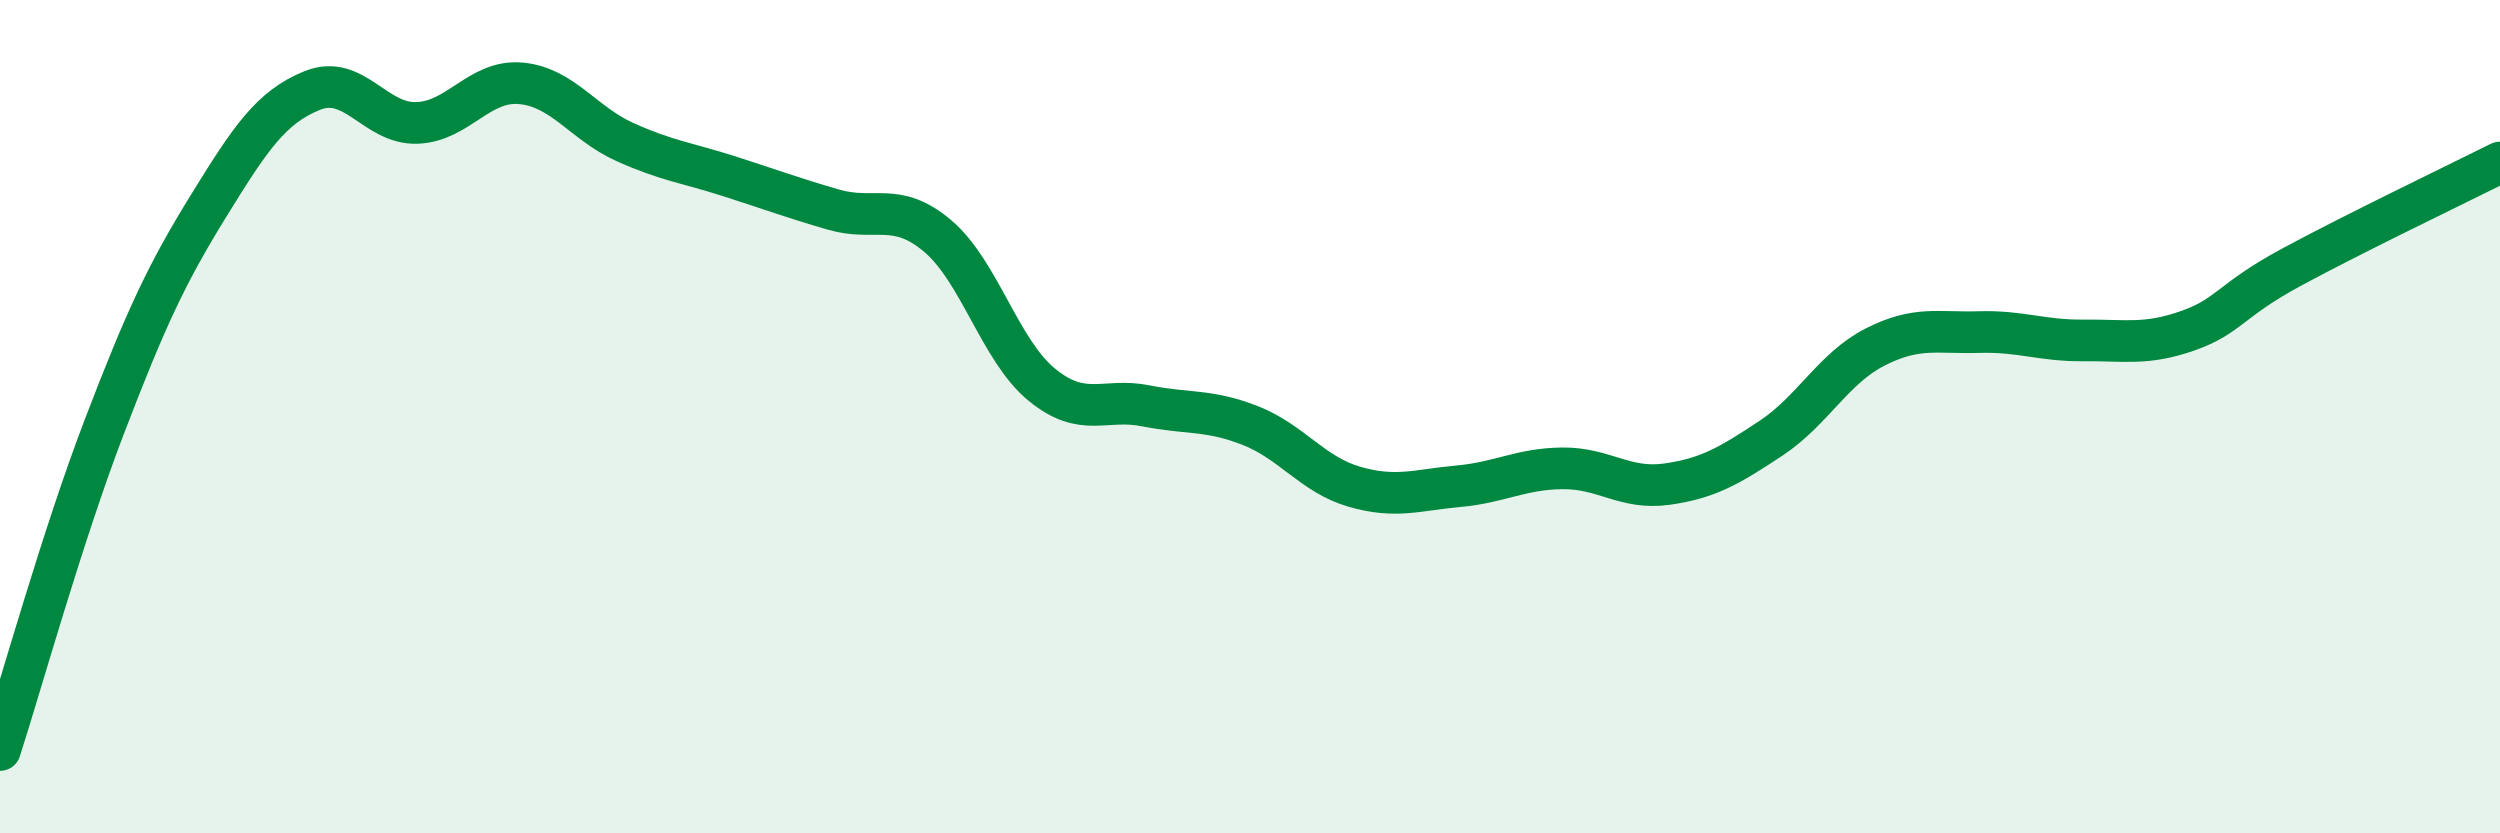
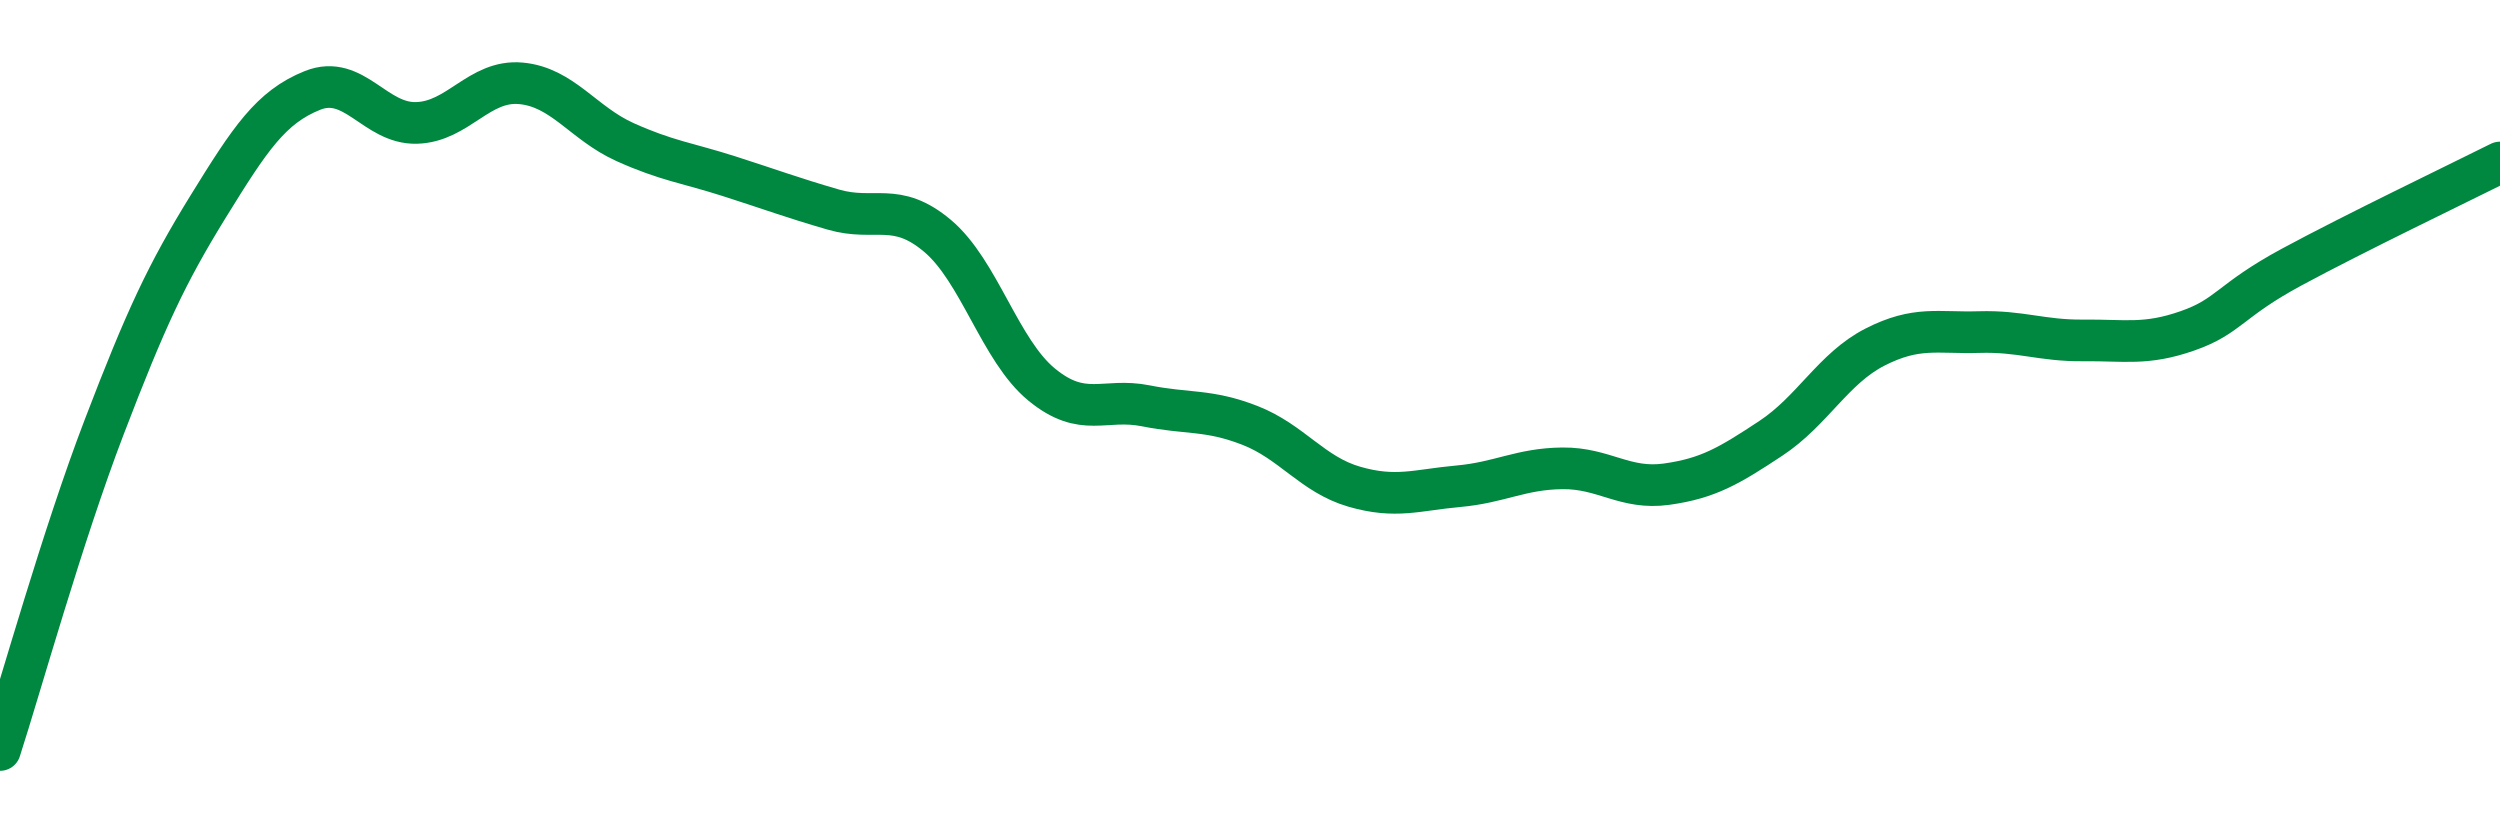
<svg xmlns="http://www.w3.org/2000/svg" width="60" height="20" viewBox="0 0 60 20">
-   <path d="M 0,18 C 0.5,16.45 1.5,12.86 2.5,10.25 C 3.5,7.64 4,6.57 5,4.95 C 6,3.33 6.5,2.57 7.5,2.17 C 8.5,1.77 9,2.98 10,2.95 C 11,2.92 11.5,1.91 12.5,2 C 13.5,2.09 14,2.96 15,3.41 C 16,3.86 16.5,3.91 17.5,4.23 C 18.5,4.55 19,4.74 20,5.03 C 21,5.32 21.5,4.82 22.5,5.66 C 23.5,6.5 24,8.41 25,9.23 C 26,10.05 26.5,9.54 27.5,9.74 C 28.5,9.94 29,9.82 30,10.21 C 31,10.6 31.5,11.39 32.5,11.68 C 33.5,11.97 34,11.76 35,11.67 C 36,11.58 36.5,11.25 37.5,11.24 C 38.5,11.23 39,11.76 40,11.62 C 41,11.48 41.5,11.18 42.5,10.52 C 43.5,9.86 44,8.84 45,8.33 C 46,7.82 46.5,8 47.5,7.97 C 48.5,7.94 49,8.18 50,8.17 C 51,8.16 51.5,8.29 52.5,7.94 C 53.5,7.59 53.5,7.22 55,6.41 C 56.5,5.6 59,4.4 60,3.9L60 20L0 20Z" fill="#008740" opacity="0.1" stroke-linecap="round" stroke-linejoin="round" />
  <path d="M 0,18 C 0.5,16.45 1.5,12.86 2.5,10.25 C 3.5,7.64 4,6.57 5,4.95 C 6,3.33 6.5,2.57 7.5,2.17 C 8.5,1.77 9,2.98 10,2.95 C 11,2.92 11.5,1.91 12.5,2 C 13.5,2.09 14,2.96 15,3.41 C 16,3.86 16.5,3.91 17.5,4.23 C 18.5,4.55 19,4.74 20,5.03 C 21,5.32 21.5,4.82 22.5,5.66 C 23.5,6.5 24,8.41 25,9.23 C 26,10.05 26.5,9.54 27.5,9.74 C 28.5,9.94 29,9.82 30,10.21 C 31,10.6 31.5,11.39 32.5,11.68 C 33.5,11.97 34,11.76 35,11.67 C 36,11.58 36.5,11.25 37.5,11.24 C 38.5,11.23 39,11.76 40,11.62 C 41,11.48 41.5,11.18 42.5,10.52 C 43.5,9.86 44,8.84 45,8.33 C 46,7.82 46.5,8 47.5,7.97 C 48.5,7.94 49,8.18 50,8.17 C 51,8.16 51.5,8.29 52.5,7.94 C 53.5,7.59 53.5,7.22 55,6.41 C 56.5,5.6 59,4.4 60,3.9" stroke="#008740" stroke-width="1" fill="none" stroke-linecap="round" stroke-linejoin="round" />
</svg>